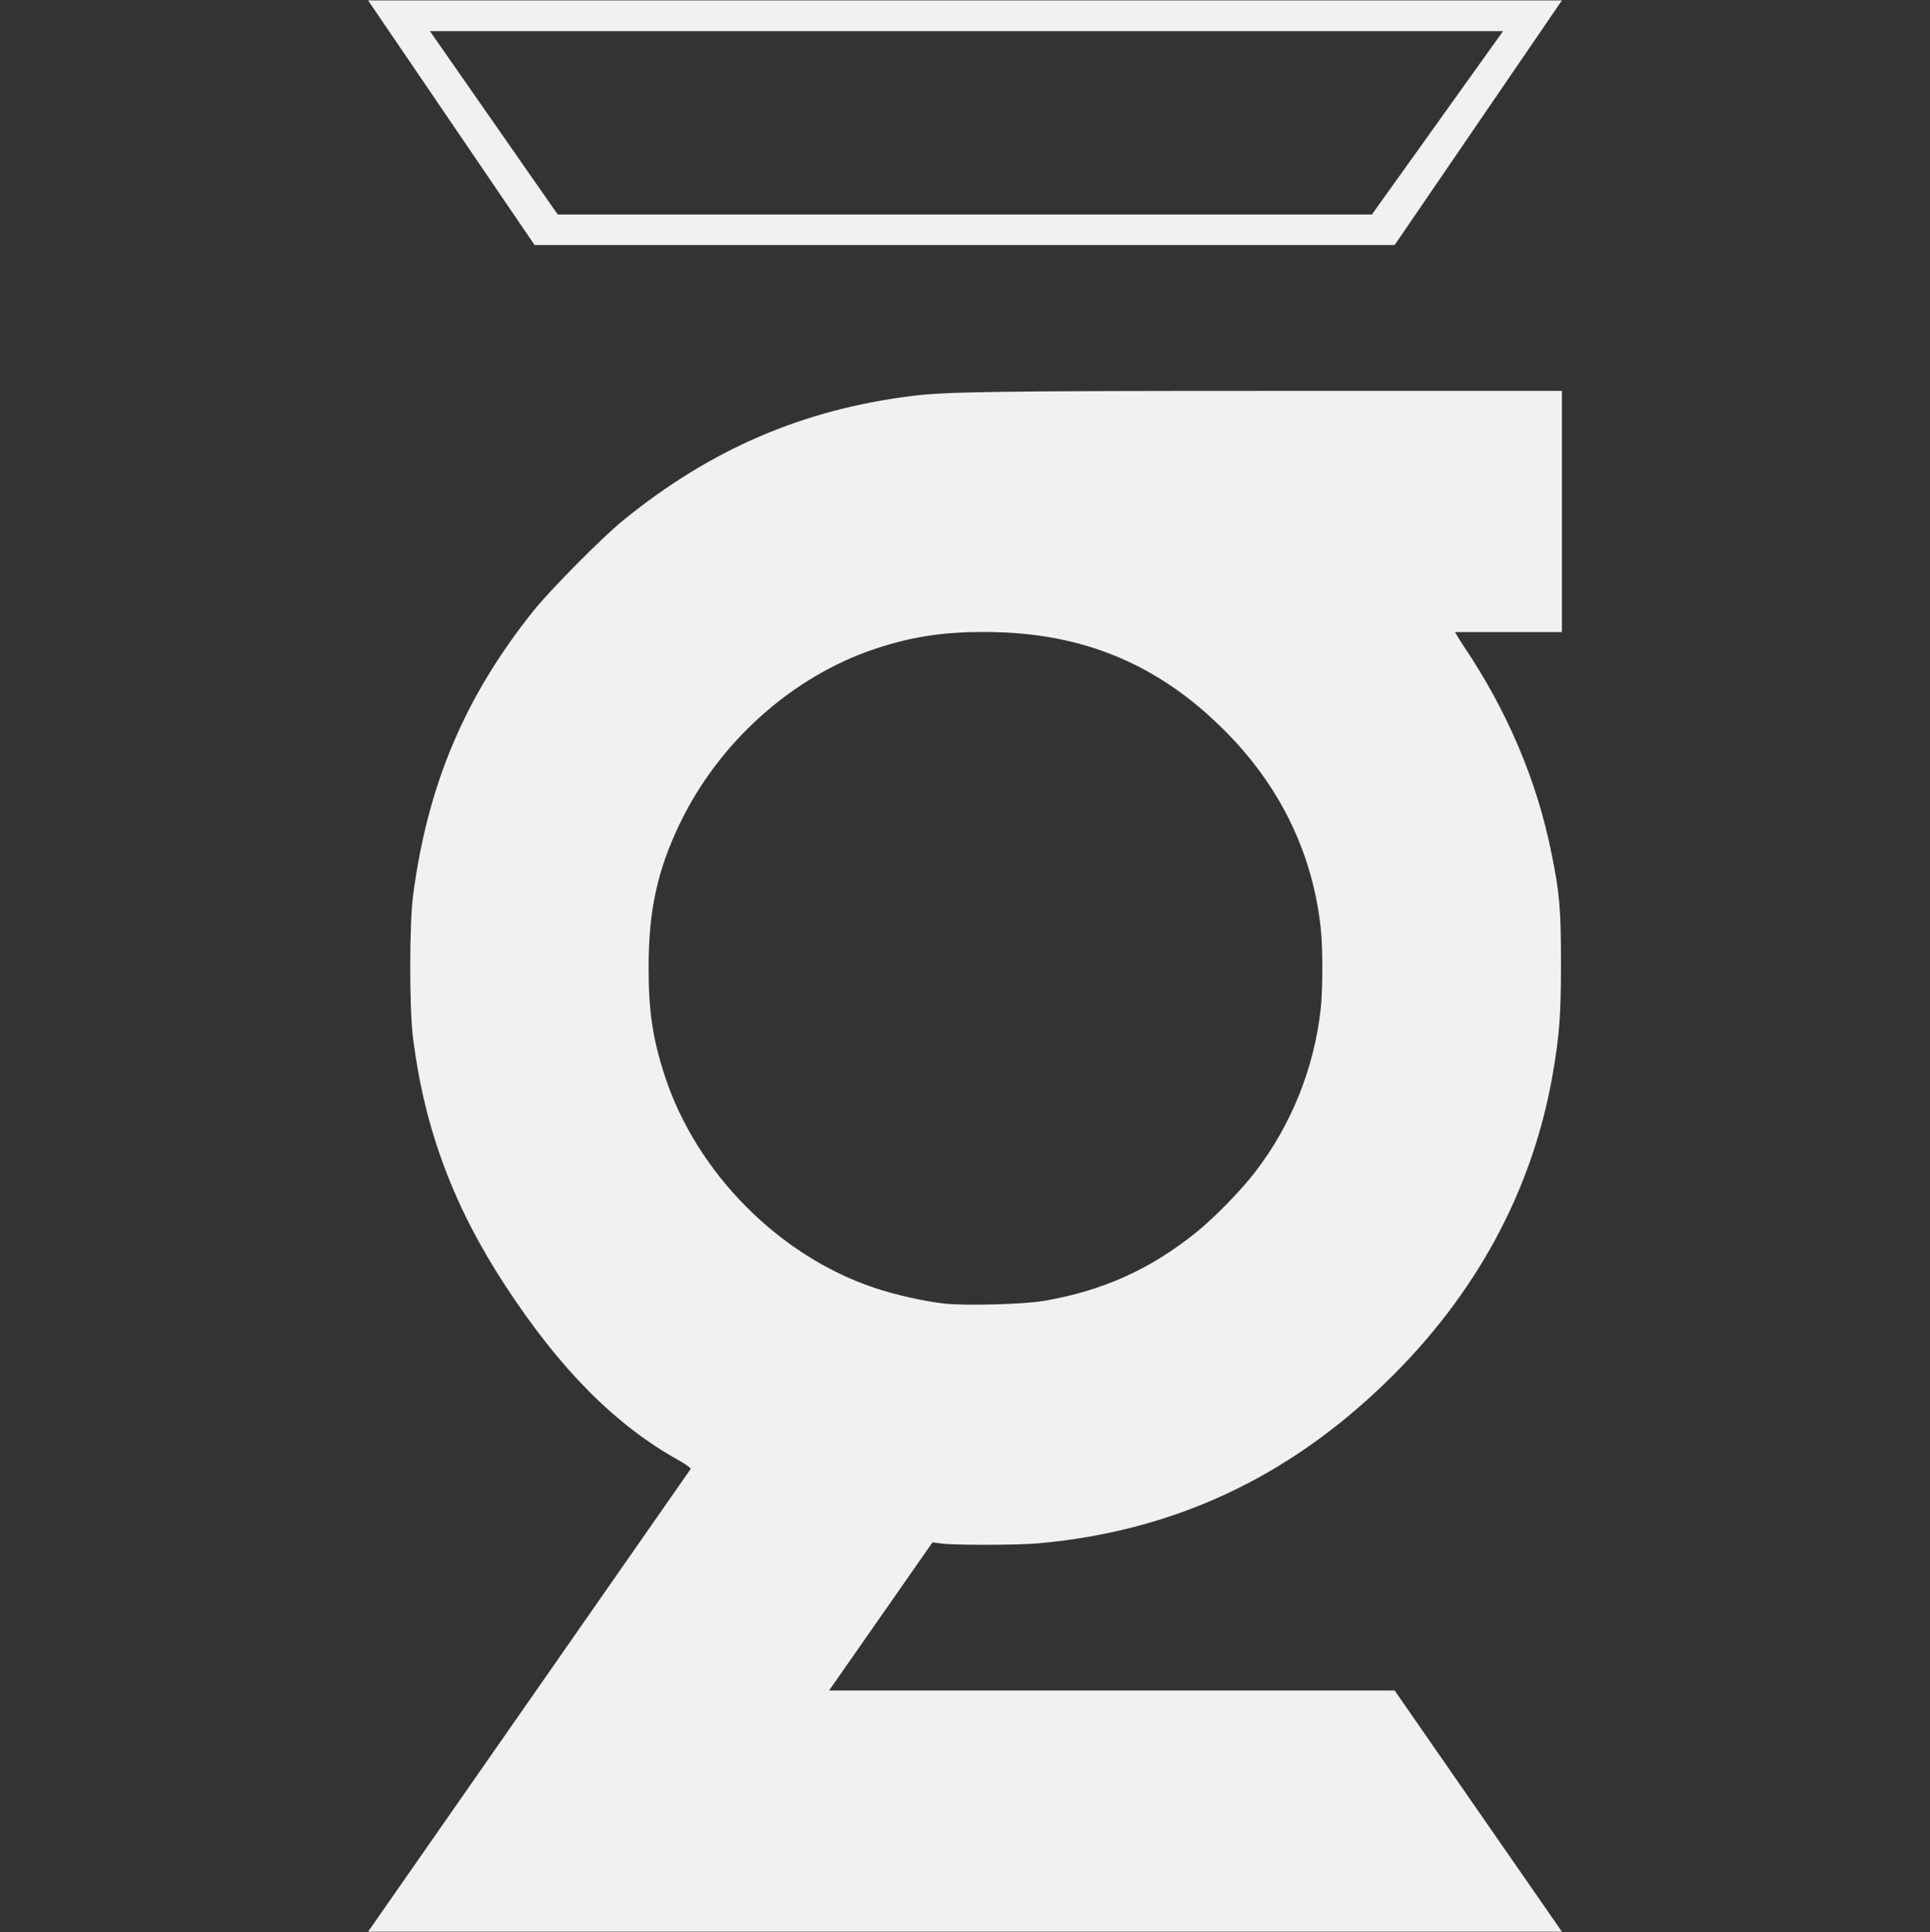
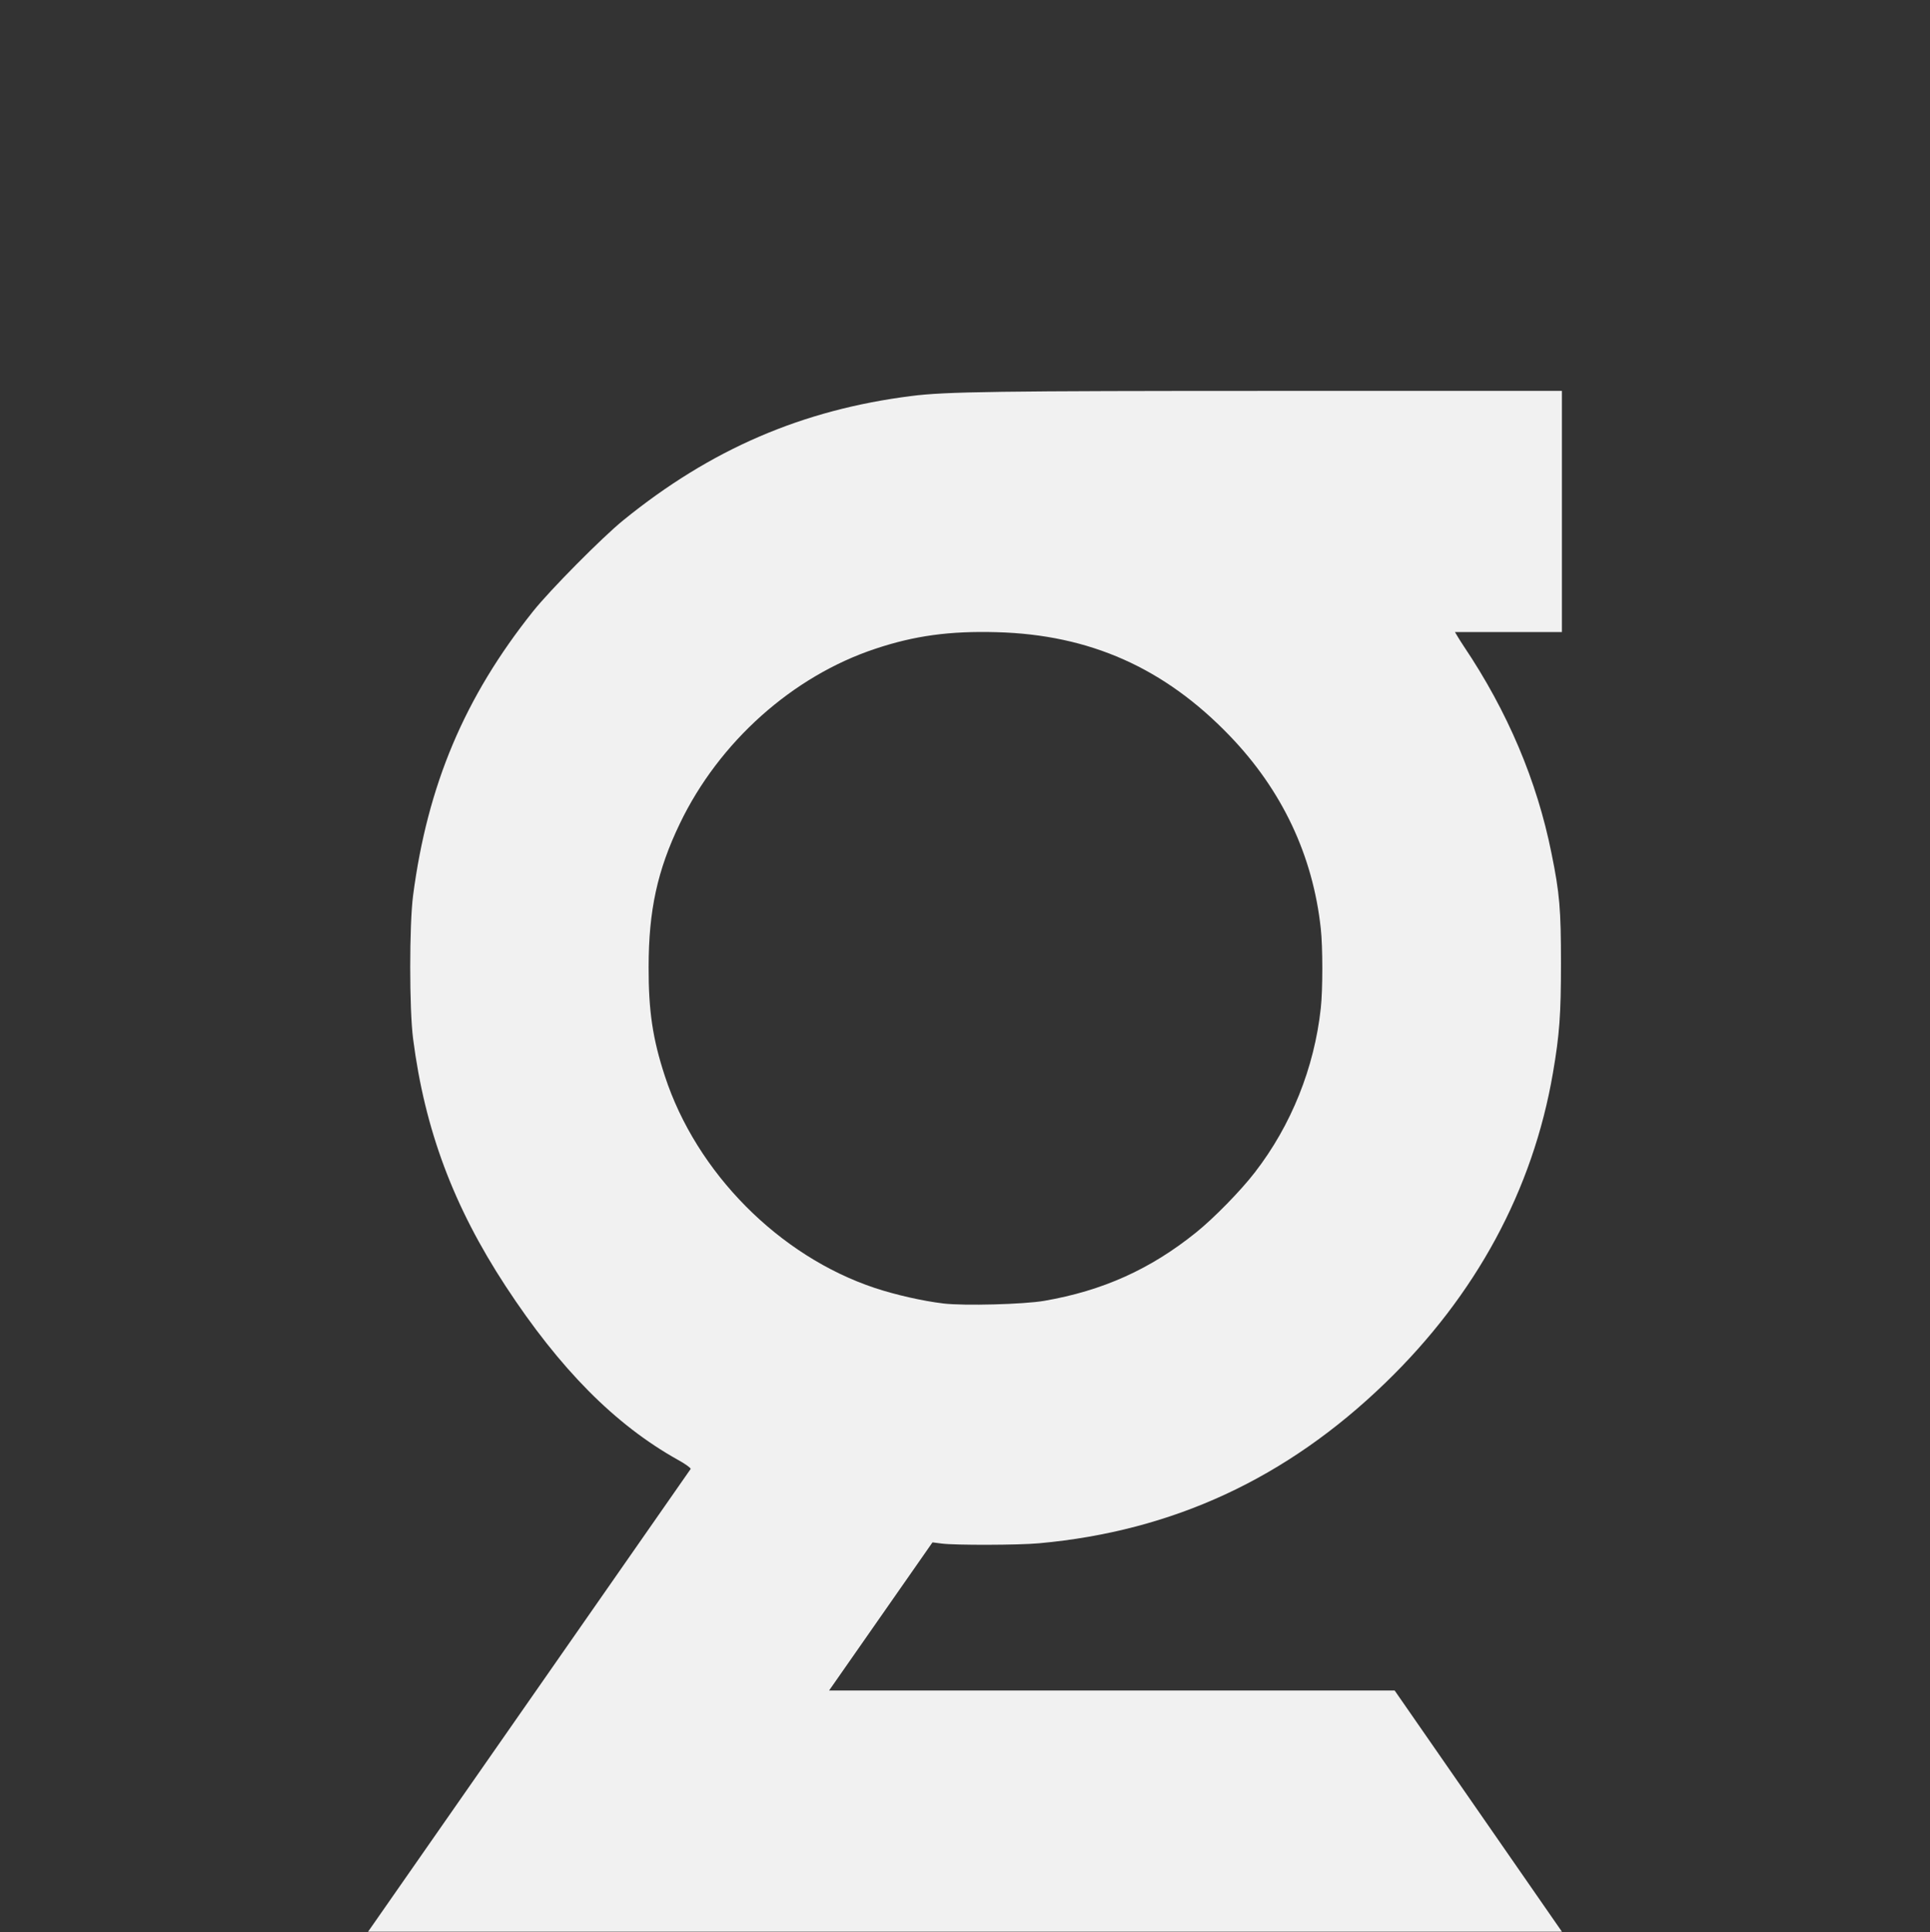
<svg xmlns="http://www.w3.org/2000/svg" version="1.1" id="Layer_1" x="0px" y="0px" viewBox="0 0 8184 8192">
  <rect x="0" y="0" width="8184" height="8192" fill="#333333" stroke="none" />
  <style type="text/css" id="style1">
    .st0{
      fill:#F1F1F1;
    }
    .st1{
      fill:#F1F1F1;
      stroke:#000000;
      stroke-miterlimit:10;
    }
  </style>
  <path class="st0" d="m 2928.749,6227.373 c 0.6,-4.3 -24.1,-22.3 -55.1,-39 -265.6,-148.6 -499.1,-383.9 -729.4,-735.6 -221.7,-338.7 -343,-663.8 -392.6,-1049.5 -16.1,-125.1 -16.1,-482.4 0,-606.8 61.3,-468.1 218,-840.3 508.4,-1204.3 71.2,-89.8 294.7,-315.2 382.7,-386.4 370.9,-301.5 759.8,-468.7 1221.7,-526.9 143,-18.6 369.003,-21.697 1559.103,-21.697 h 1199.597 v 1022.346 l -453.573,-0.011 c 0,0 17.476,30.269 37.276,59.969 185.8,276.2 310.8,571.5 372.1,878 34.7,169.7 40.2,238.4 40.2,466.9 0,216.1 -6.2,302.2 -34.1,464.4 -84.8,495.4 -326.3,942.4 -710.8,1313.9 -418.6,405 -900.903,628.497 -1468.103,679.897 -87.9,8 -354.8,8.7 -413,1.2 l -39,-5 -438.399,627.9 2398.099,-1e-4 709.298,1022.462 -5062.299,0.01 1367.901,-1961.772 z M 4427.834,5514.8 c 247.7,-42.7 450.2,-133.7 644,-289.8 75.5,-60.7 189.5,-177.1 249.5,-255.1 154.2,-199.4 252,-443.3 279.3,-695.4 8.7,-77.4 8.7,-260.7 0,-338.1 -33.4,-309.6 -164.1,-586.4 -385.8,-816.7 -276.8,-287.9 -593.8,-429.1 -988.2,-439.6 -199.4,-5.6 -348.6,14.9 -513.9,70 -351.8,116.4 -663.8,395.6 -829.8,741.2 -95.4,198.1 -132.5,368.4 -132.5,608.1 -0.6,185.8 17.3,305.3 68.7,461.9 133.7,409.9 484.8,764.1 891,899.1 87.9,29.1 202.5,55.1 290.4,65.6 86.8,10.5 341.9,3.7 427.3,-11.2 z" id="path1" />
-   <path class="st1" d="M 1560.863,1.816 2266.856,1038.799 5913.844,1038.792 6623.145,1.816 Z M 5817.298,909.399 2365.053,909.384 1823.035,132 h 4550.6 z" id="path2" style="stroke:#ffffff;stroke-opacity:0" />
</svg>